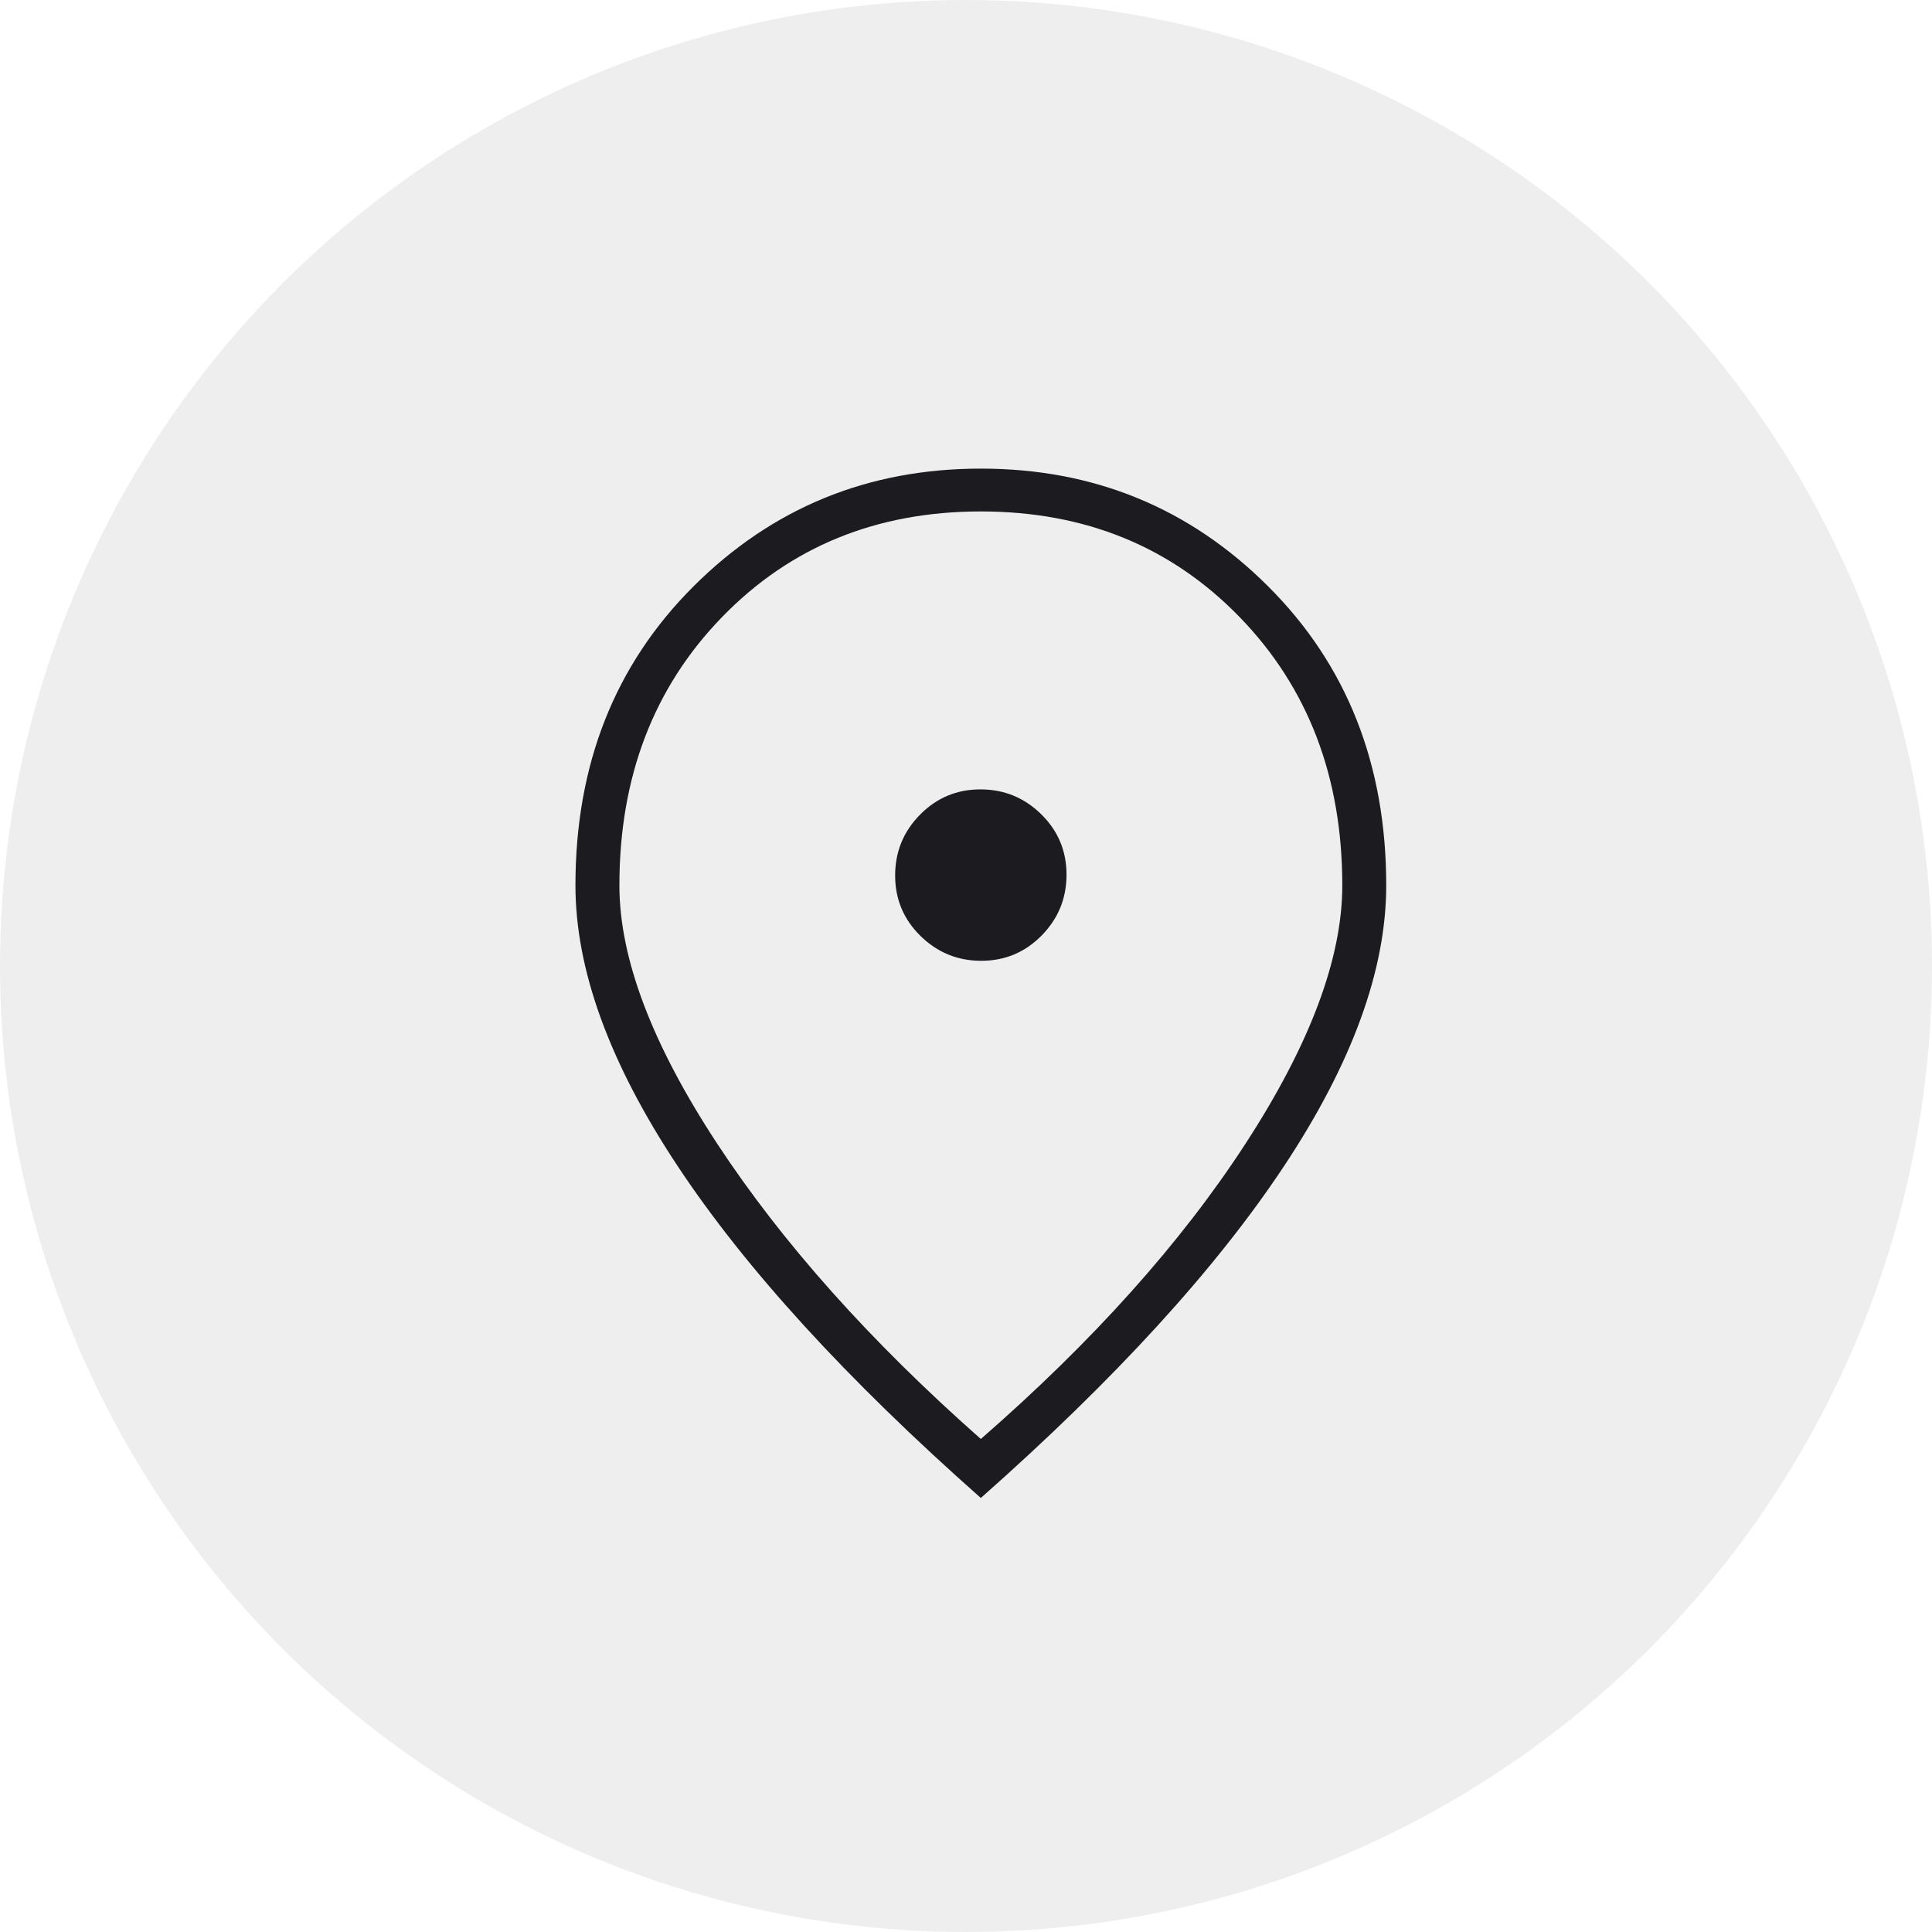
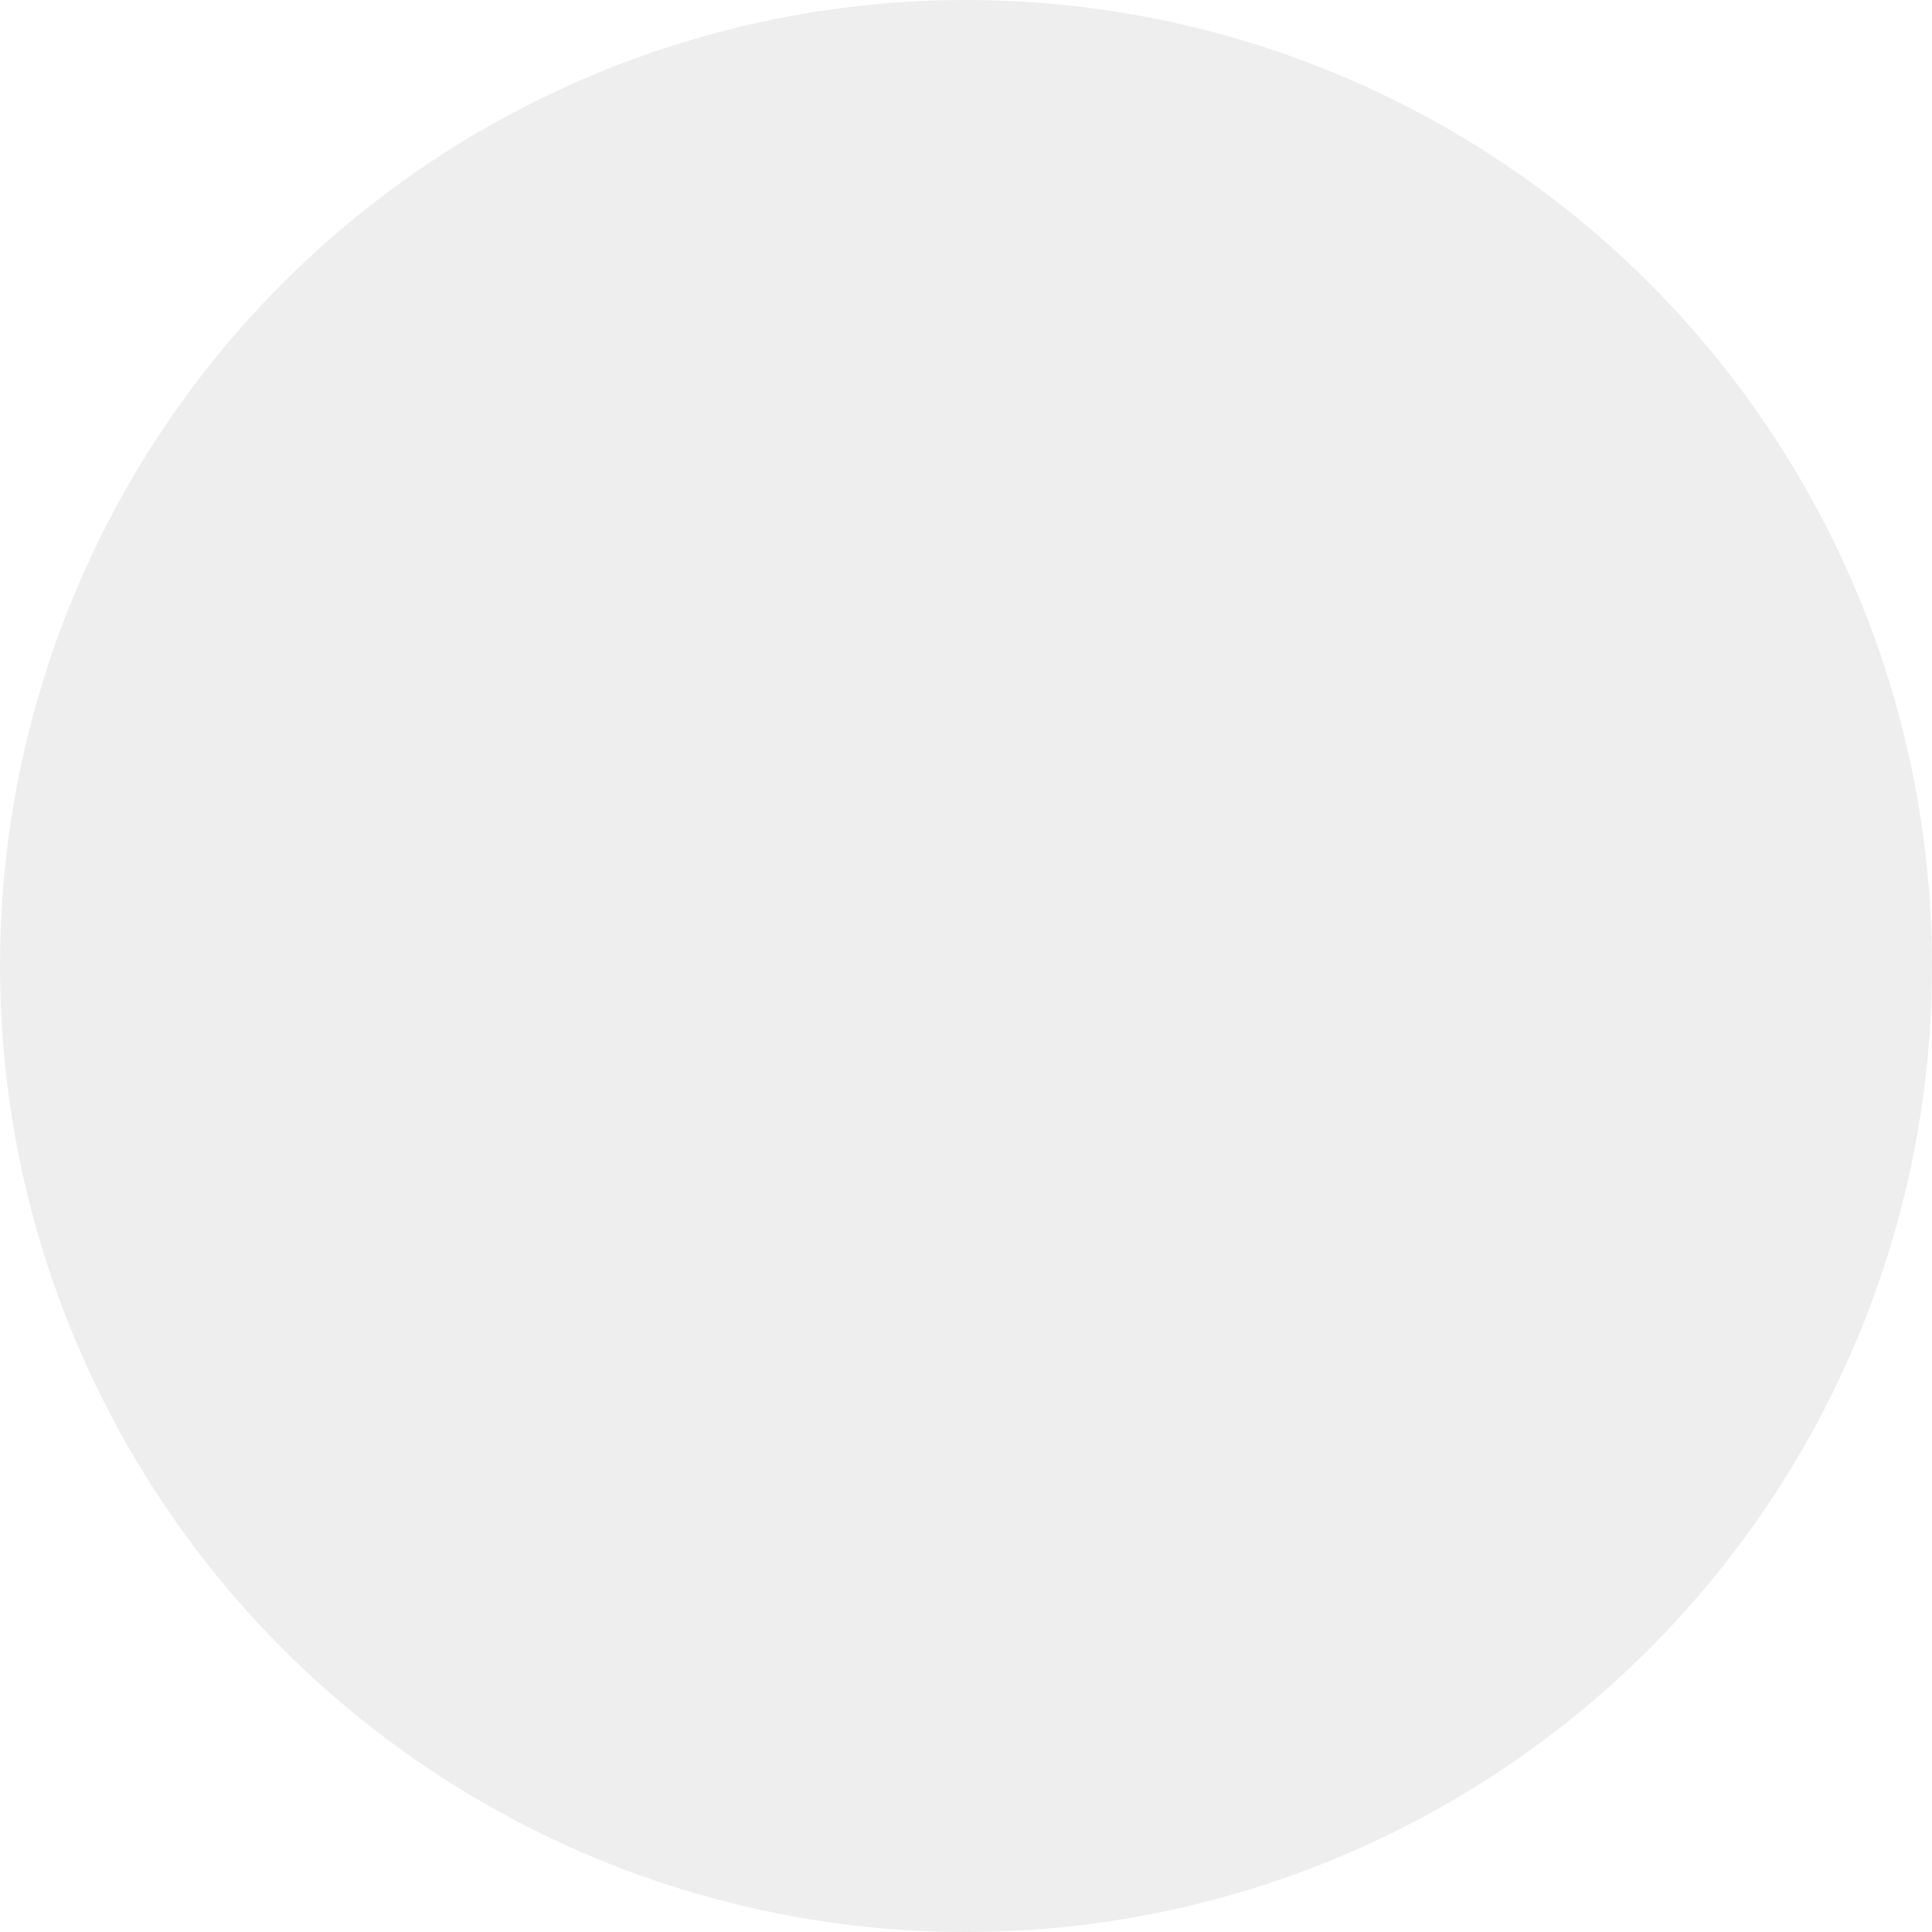
<svg xmlns="http://www.w3.org/2000/svg" width="65" height="65" viewBox="0 0 65 65" fill="none">
  <circle cx="32.5" cy="32.5" r="32.5" fill="#929292" fill-opacity="0.15" />
  <mask id="mask0_1_1794" style="mask-type:alpha" maskUnits="userSpaceOnUse" x="9" y="10" width="48" height="47">
-     <rect x="9.936" y="10" width="46.128" height="46.128" fill="#D9D9D9" />
-   </mask>
+     </mask>
  <g mask="url(#mask0_1_1794)">
-     <path d="M33.013 32.325C33.809 32.325 34.487 32.041 35.045 31.474C35.603 30.906 35.882 30.224 35.882 29.428C35.882 28.631 35.599 27.954 35.031 27.395C34.464 26.837 33.782 26.558 32.985 26.558C32.189 26.558 31.512 26.842 30.953 27.409C30.395 27.976 30.116 28.658 30.116 29.455C30.116 30.252 30.4 30.929 30.967 31.487C31.535 32.045 32.217 32.325 33.013 32.325ZM32.999 48.413C36.767 45.129 39.736 41.816 41.905 38.476C44.075 35.136 45.16 32.24 45.16 29.789C45.16 26.143 44.009 23.134 41.708 20.763C39.407 18.392 36.504 17.207 32.999 17.207C29.494 17.207 26.591 18.392 24.29 20.763C21.989 23.134 20.839 26.143 20.839 29.789C20.839 32.24 21.935 35.136 24.128 38.476C26.322 41.816 29.279 45.129 32.999 48.413ZM32.999 50.398C28.483 46.404 25.08 42.679 22.793 39.223C20.504 35.767 19.36 32.623 19.36 29.789C19.36 25.723 20.684 22.369 23.332 19.728C25.98 17.086 29.202 15.766 32.999 15.766C36.796 15.766 40.019 17.086 42.666 19.728C45.314 22.369 46.638 25.723 46.638 29.789C46.638 32.623 45.494 35.767 43.206 39.223C40.918 42.679 37.516 46.404 32.999 50.398Z" fill="#1C1B1F" />
-   </g>
+     </g>
</svg>